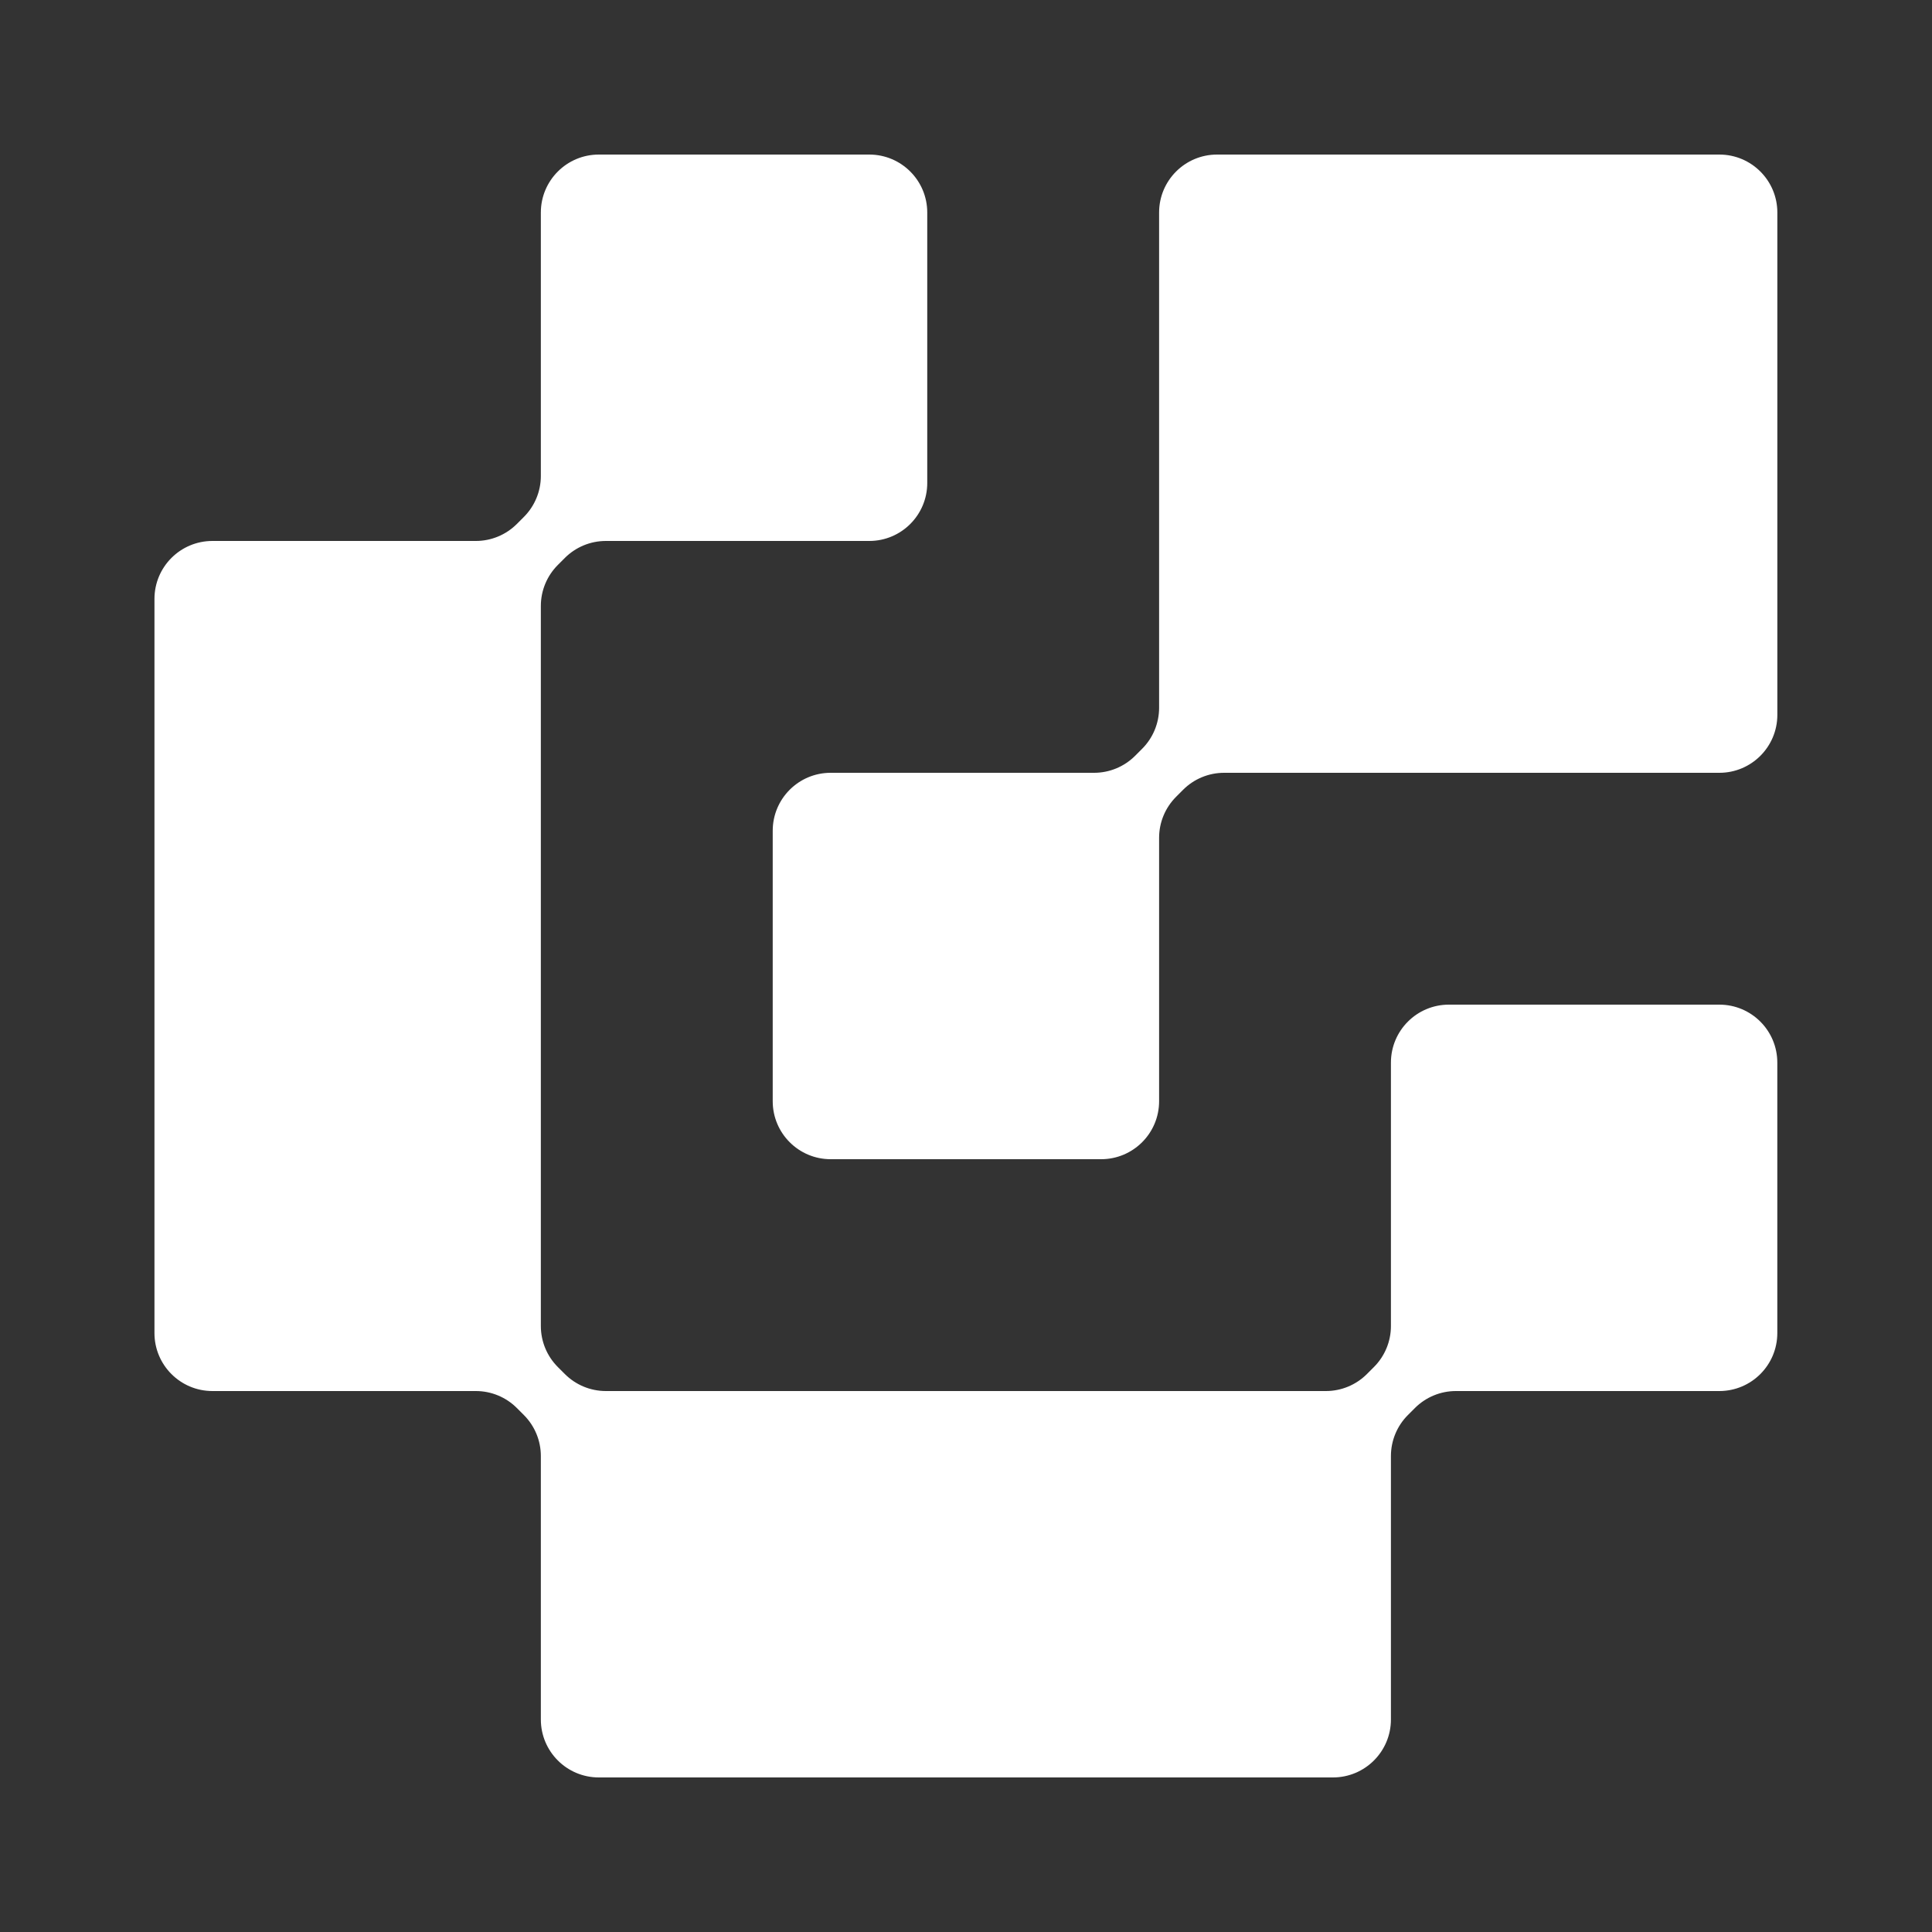
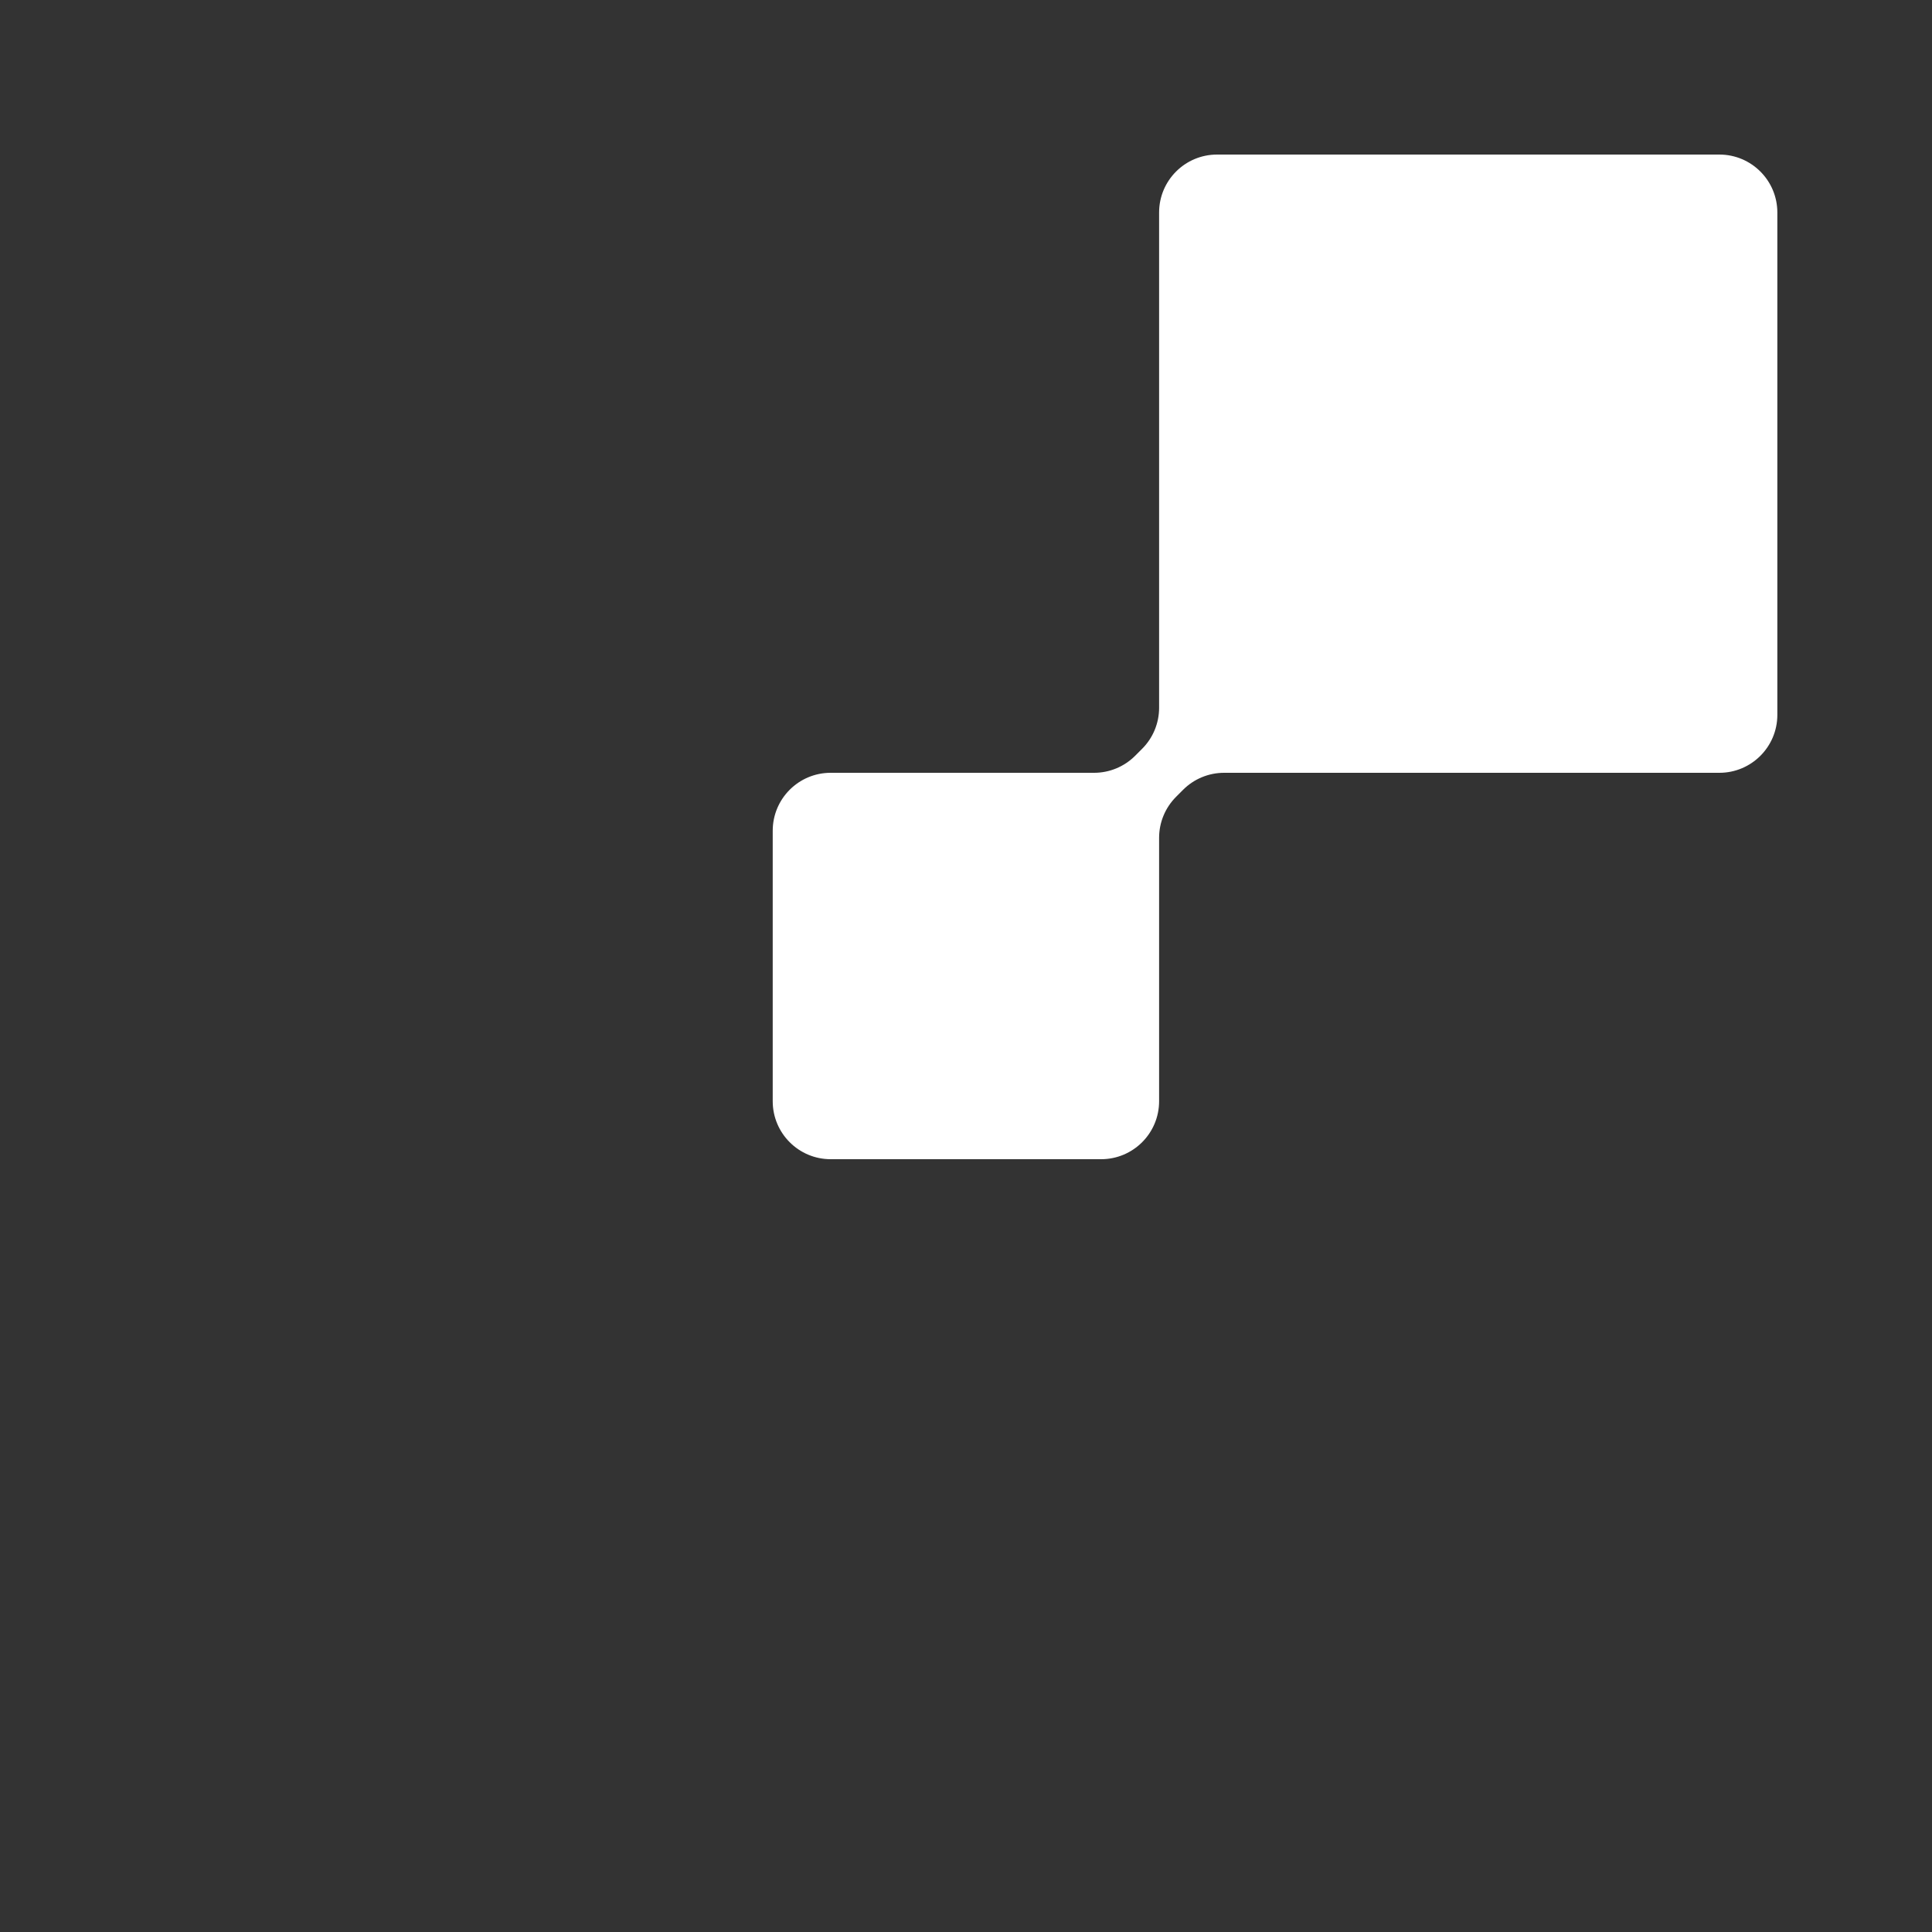
<svg xmlns="http://www.w3.org/2000/svg" width="120" height="120" viewBox="0 0 120 120" fill="none">
  <rect x="0" y="0" width="120" height="120" fill="#333333" stroke="none" />
-   <path d="M57.593 13.2C57.593 11.211 55.981 9.6 53.993 9.6H37.193C35.205 9.6 33.593 11.211 33.593 13.2V29.563C33.593 30.517 33.214 31.433 32.539 32.108L32.102 32.545C31.427 33.22 30.511 33.6 29.557 33.6H13.194C11.206 33.6 9.594 35.211 9.594 37.2L9.594 82.8C9.594 84.788 11.206 86.4 13.194 86.4H29.556C30.511 86.4 31.427 86.779 32.102 87.454L32.539 87.891C33.214 88.566 33.593 89.482 33.593 90.436L33.593 106.8C33.593 108.788 35.205 110.4 37.193 110.4H82.793C84.781 110.4 86.393 108.788 86.393 106.8V90.436C86.393 89.481 86.772 88.566 87.447 87.891L87.884 87.454C88.559 86.779 89.475 86.4 90.429 86.4H106.792C108.781 86.4 110.392 84.788 110.392 82.8V66C110.392 64.011 108.781 62.4 106.792 62.4H89.993C88.004 62.4 86.393 64.011 86.393 66V82.363C86.393 83.317 86.013 84.233 85.338 84.908L84.901 85.345C84.226 86.02 83.311 86.4 82.356 86.4H37.63C36.675 86.4 35.76 86.02 35.084 85.345L34.648 84.909C33.973 84.234 33.593 83.318 33.593 82.363L33.593 37.636C33.593 36.681 33.973 35.766 34.648 35.091L35.084 34.654C35.76 33.979 36.675 33.6 37.63 33.6H53.993C55.981 33.6 57.593 31.988 57.593 30V13.2Z" fill="white" />
  <path d="M106.794 9.6C108.782 9.6 110.394 11.211 110.394 13.2V44.4C110.394 46.388 108.782 48 106.794 48H76.031C75.076 48 74.16 48.379 73.485 49.054L73.049 49.491C72.374 50.166 71.994 51.082 71.994 52.036V68.4C71.994 70.388 70.382 72 68.394 72H51.594C49.606 72 47.995 70.388 47.995 68.4V51.6C47.995 49.611 49.606 48 51.594 48H67.958C68.912 48 69.828 47.62 70.503 46.945L70.94 46.508C71.615 45.833 71.994 44.918 71.994 43.963V13.2C71.994 11.211 73.606 9.6 75.594 9.6H106.794Z" fill="white" />
</svg>